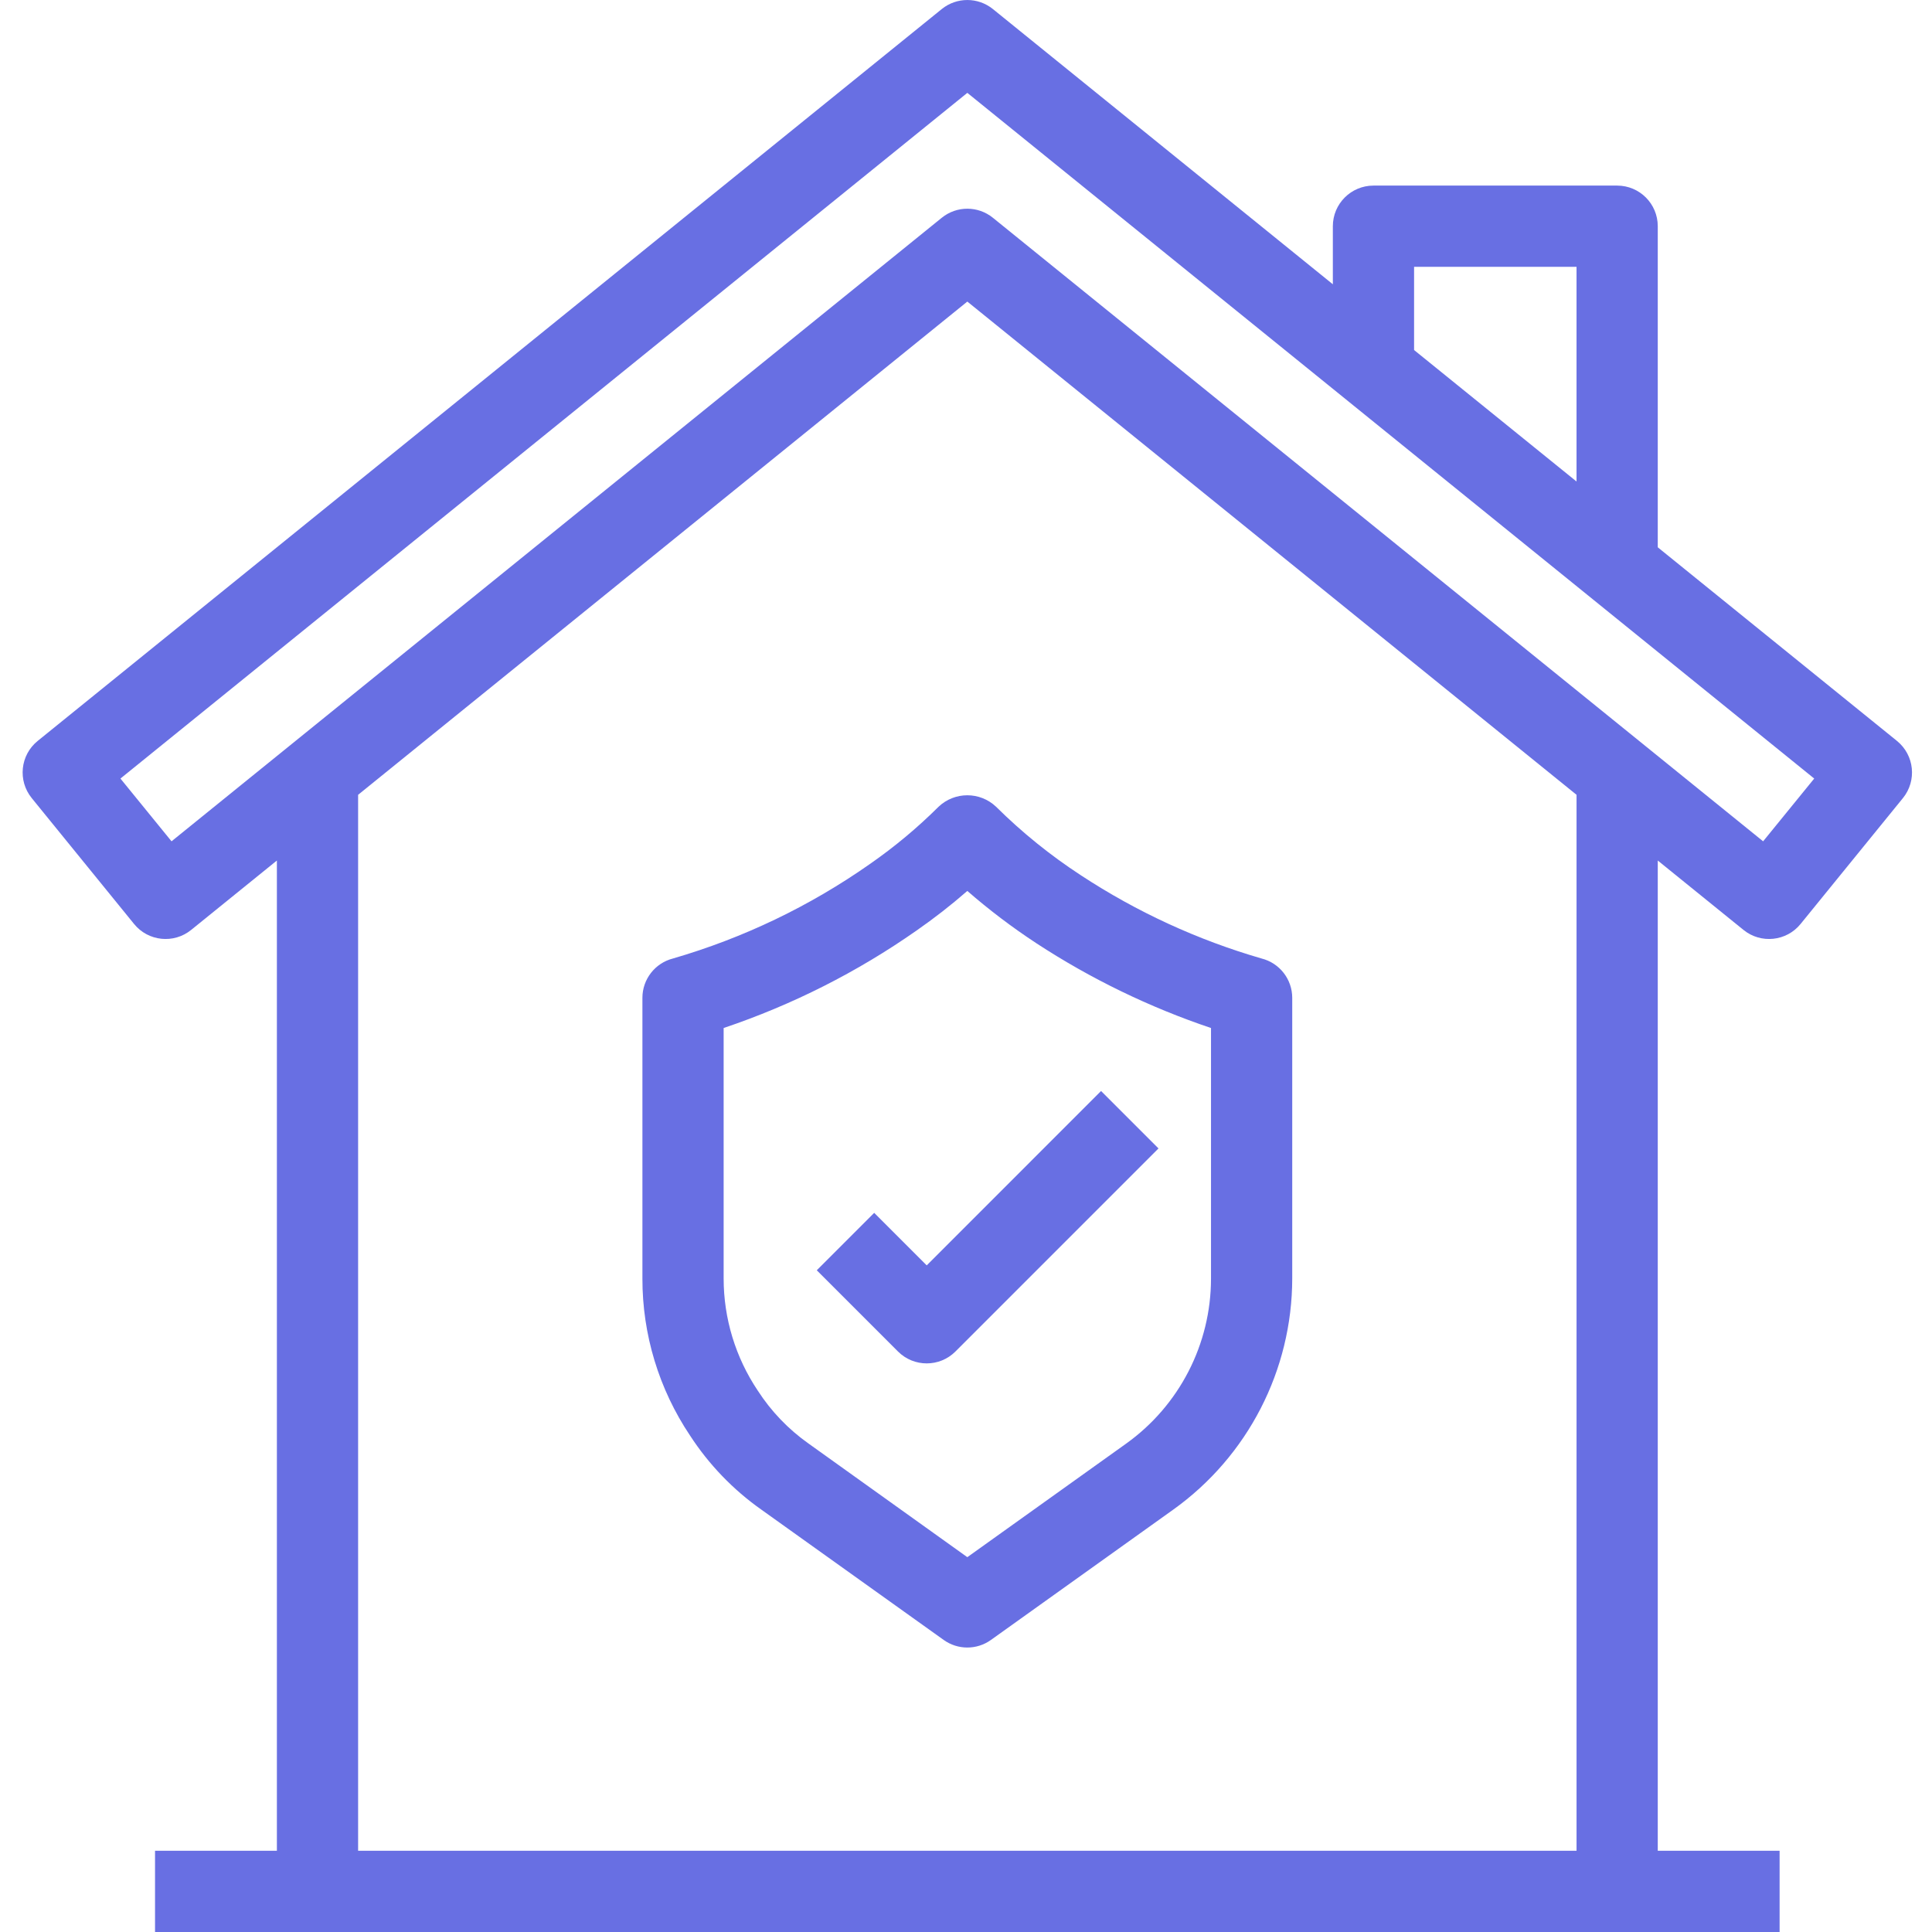
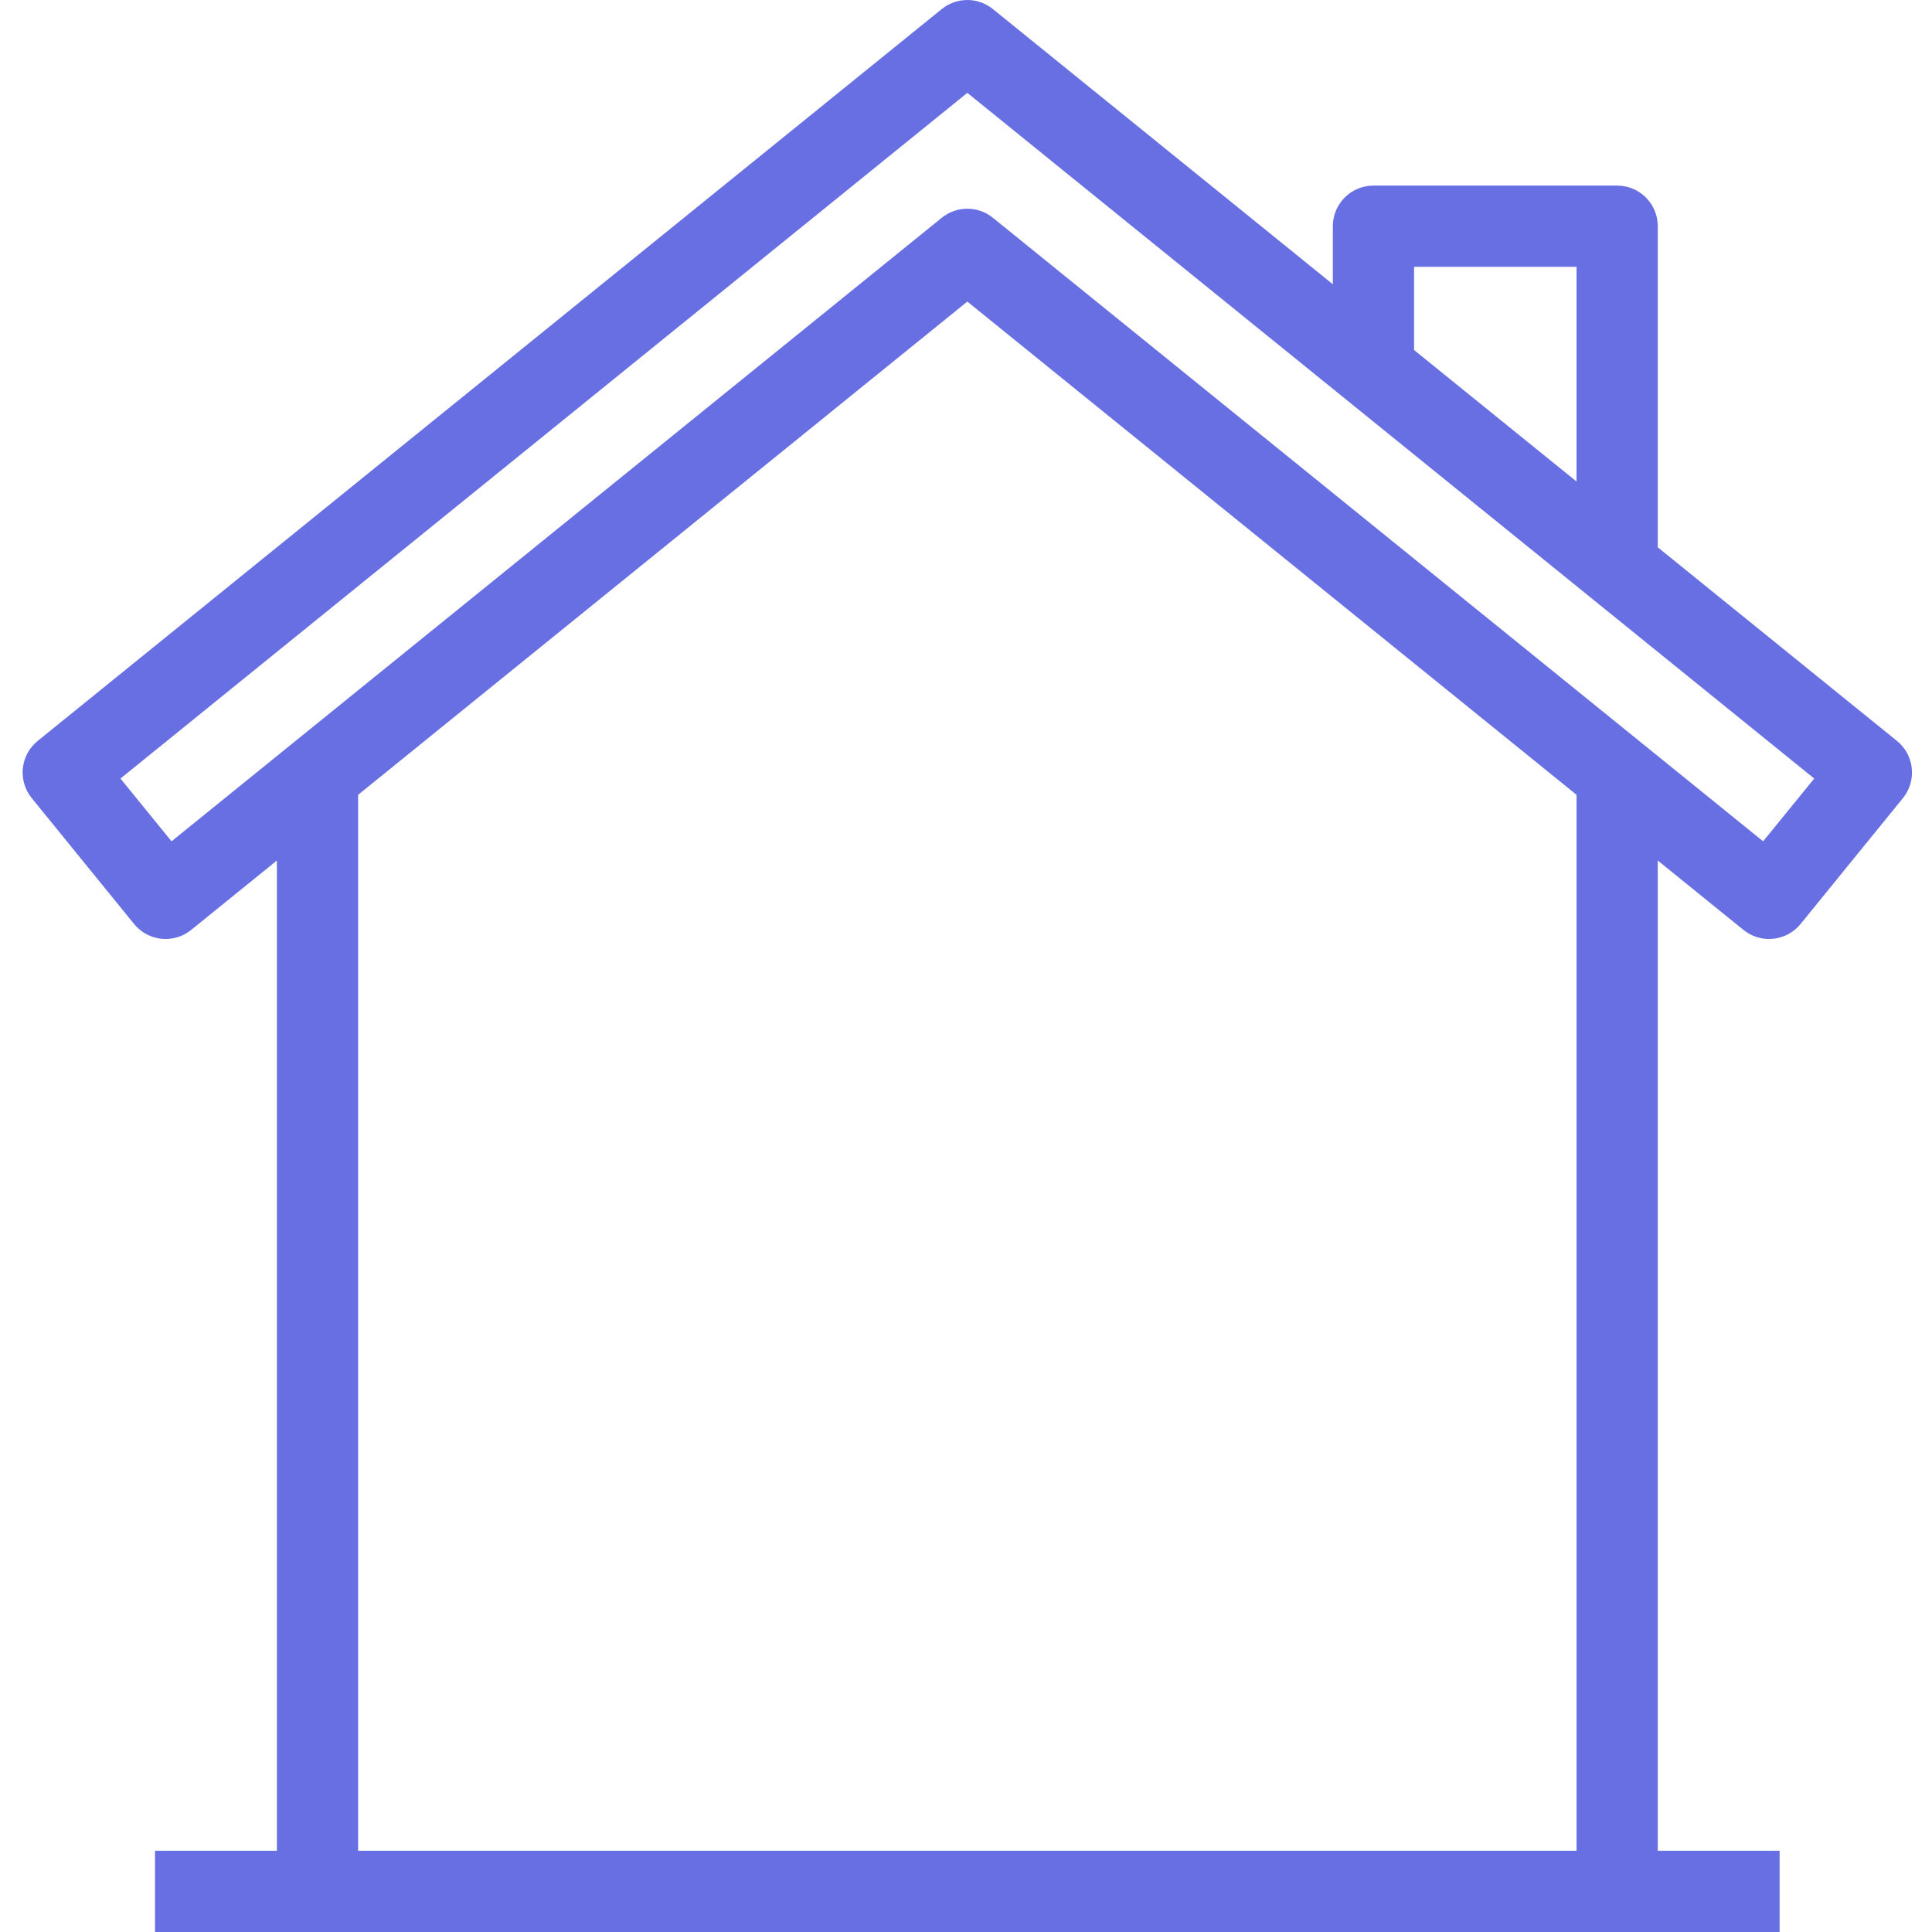
<svg xmlns="http://www.w3.org/2000/svg" height="300" viewBox="-6 0 512 512" width="300">
  <g transform="matrix(1,0,0,1,0,0)">
-     <path d="m242.742 213.785c-5.617 5.59-11.715 10.676-18.223 15.195-15.891 11.156-33.516 19.609-52.16 25.027-4.773 1.211-8.117 5.512-8.113 10.441v74.371c-.023 14.812 4.367 29.297 12.613 41.602 4.996 7.688 11.41 14.355 18.898 19.641l48.328 34.539c3.746 2.684 8.781 2.684 12.527 0l48.316-34.539c19.762-14.141 31.5-36.941 31.527-61.242v-74.371c0-4.938-3.352-9.238-8.137-10.441-16.957-4.914-33.078-12.336-47.832-22.023-8.109-5.285-15.656-11.383-22.527-18.199-4.27-4.039-10.949-4.039-15.219 0zm25.906 36.188c14.41 9.422 29.965 16.969 46.281 22.461v66.387c0 17.371-8.387 33.672-22.516 43.773l-42.062 30.074-42.117-30.141c-5.32-3.766-9.871-8.512-13.41-13.988-5.898-8.789-9.051-19.133-9.051-29.719v-66.387c18.188-6.121 35.406-14.82 51.125-25.832 4.672-3.246 9.164-6.75 13.453-10.492 5.777 5.027 11.891 9.66 18.297 13.863zm0 0" fill="#686fe3ff" data-original-color="#000000ff" stroke="none" />
-     <path d="m225.672 321.418-15.219 15.219 21.527 21.527c4.203 4.199 11.016 4.199 15.219 0l53.812-53.816-15.219-15.219-46.203 46.207zm0 0" fill="#686fe3ff" data-original-color="#000000ff" stroke="none" />
    <path d="m496.711 196.348-63.387-51.309v-85.094c0-5.941-4.816-10.762-10.762-10.762h-64.578c-5.945 0-10.766 4.82-10.766 10.762v15.391l-90.098-72.941c-3.949-3.191-9.59-3.191-13.539 0l-239.59 193.953c-4.621 3.738-5.336 10.516-1.594 15.137.004.008.008.012.012.02l27.125 33.363c3.742 4.605 10.508 5.309 15.121 1.574l22.723-18.395v262.426h-32.293v21.527h430.527v-21.527h-32.289v-262.426l22.723 18.395c4.613 3.734 11.375 3.031 15.121-1.574l27.125-33.363c3.746-4.613 3.047-11.395-1.566-15.141-.004-.004-.012-.012-.016-.016zm-127.965-125.637h43.051v56.895l-43.051-34.844zm43.055 419.762h-322.898v-279.84l161.449-130.711 161.449 130.711zm49.445-267.516-204.125-165.25c-3.949-3.195-9.59-3.195-13.539 0l-204.125 165.25-13.539-16.633 224.434-181.715 224.434 181.715zm0 0" fill="#686fe3ff" data-original-color="#000000ff" stroke="none" />
  </g>
</svg>